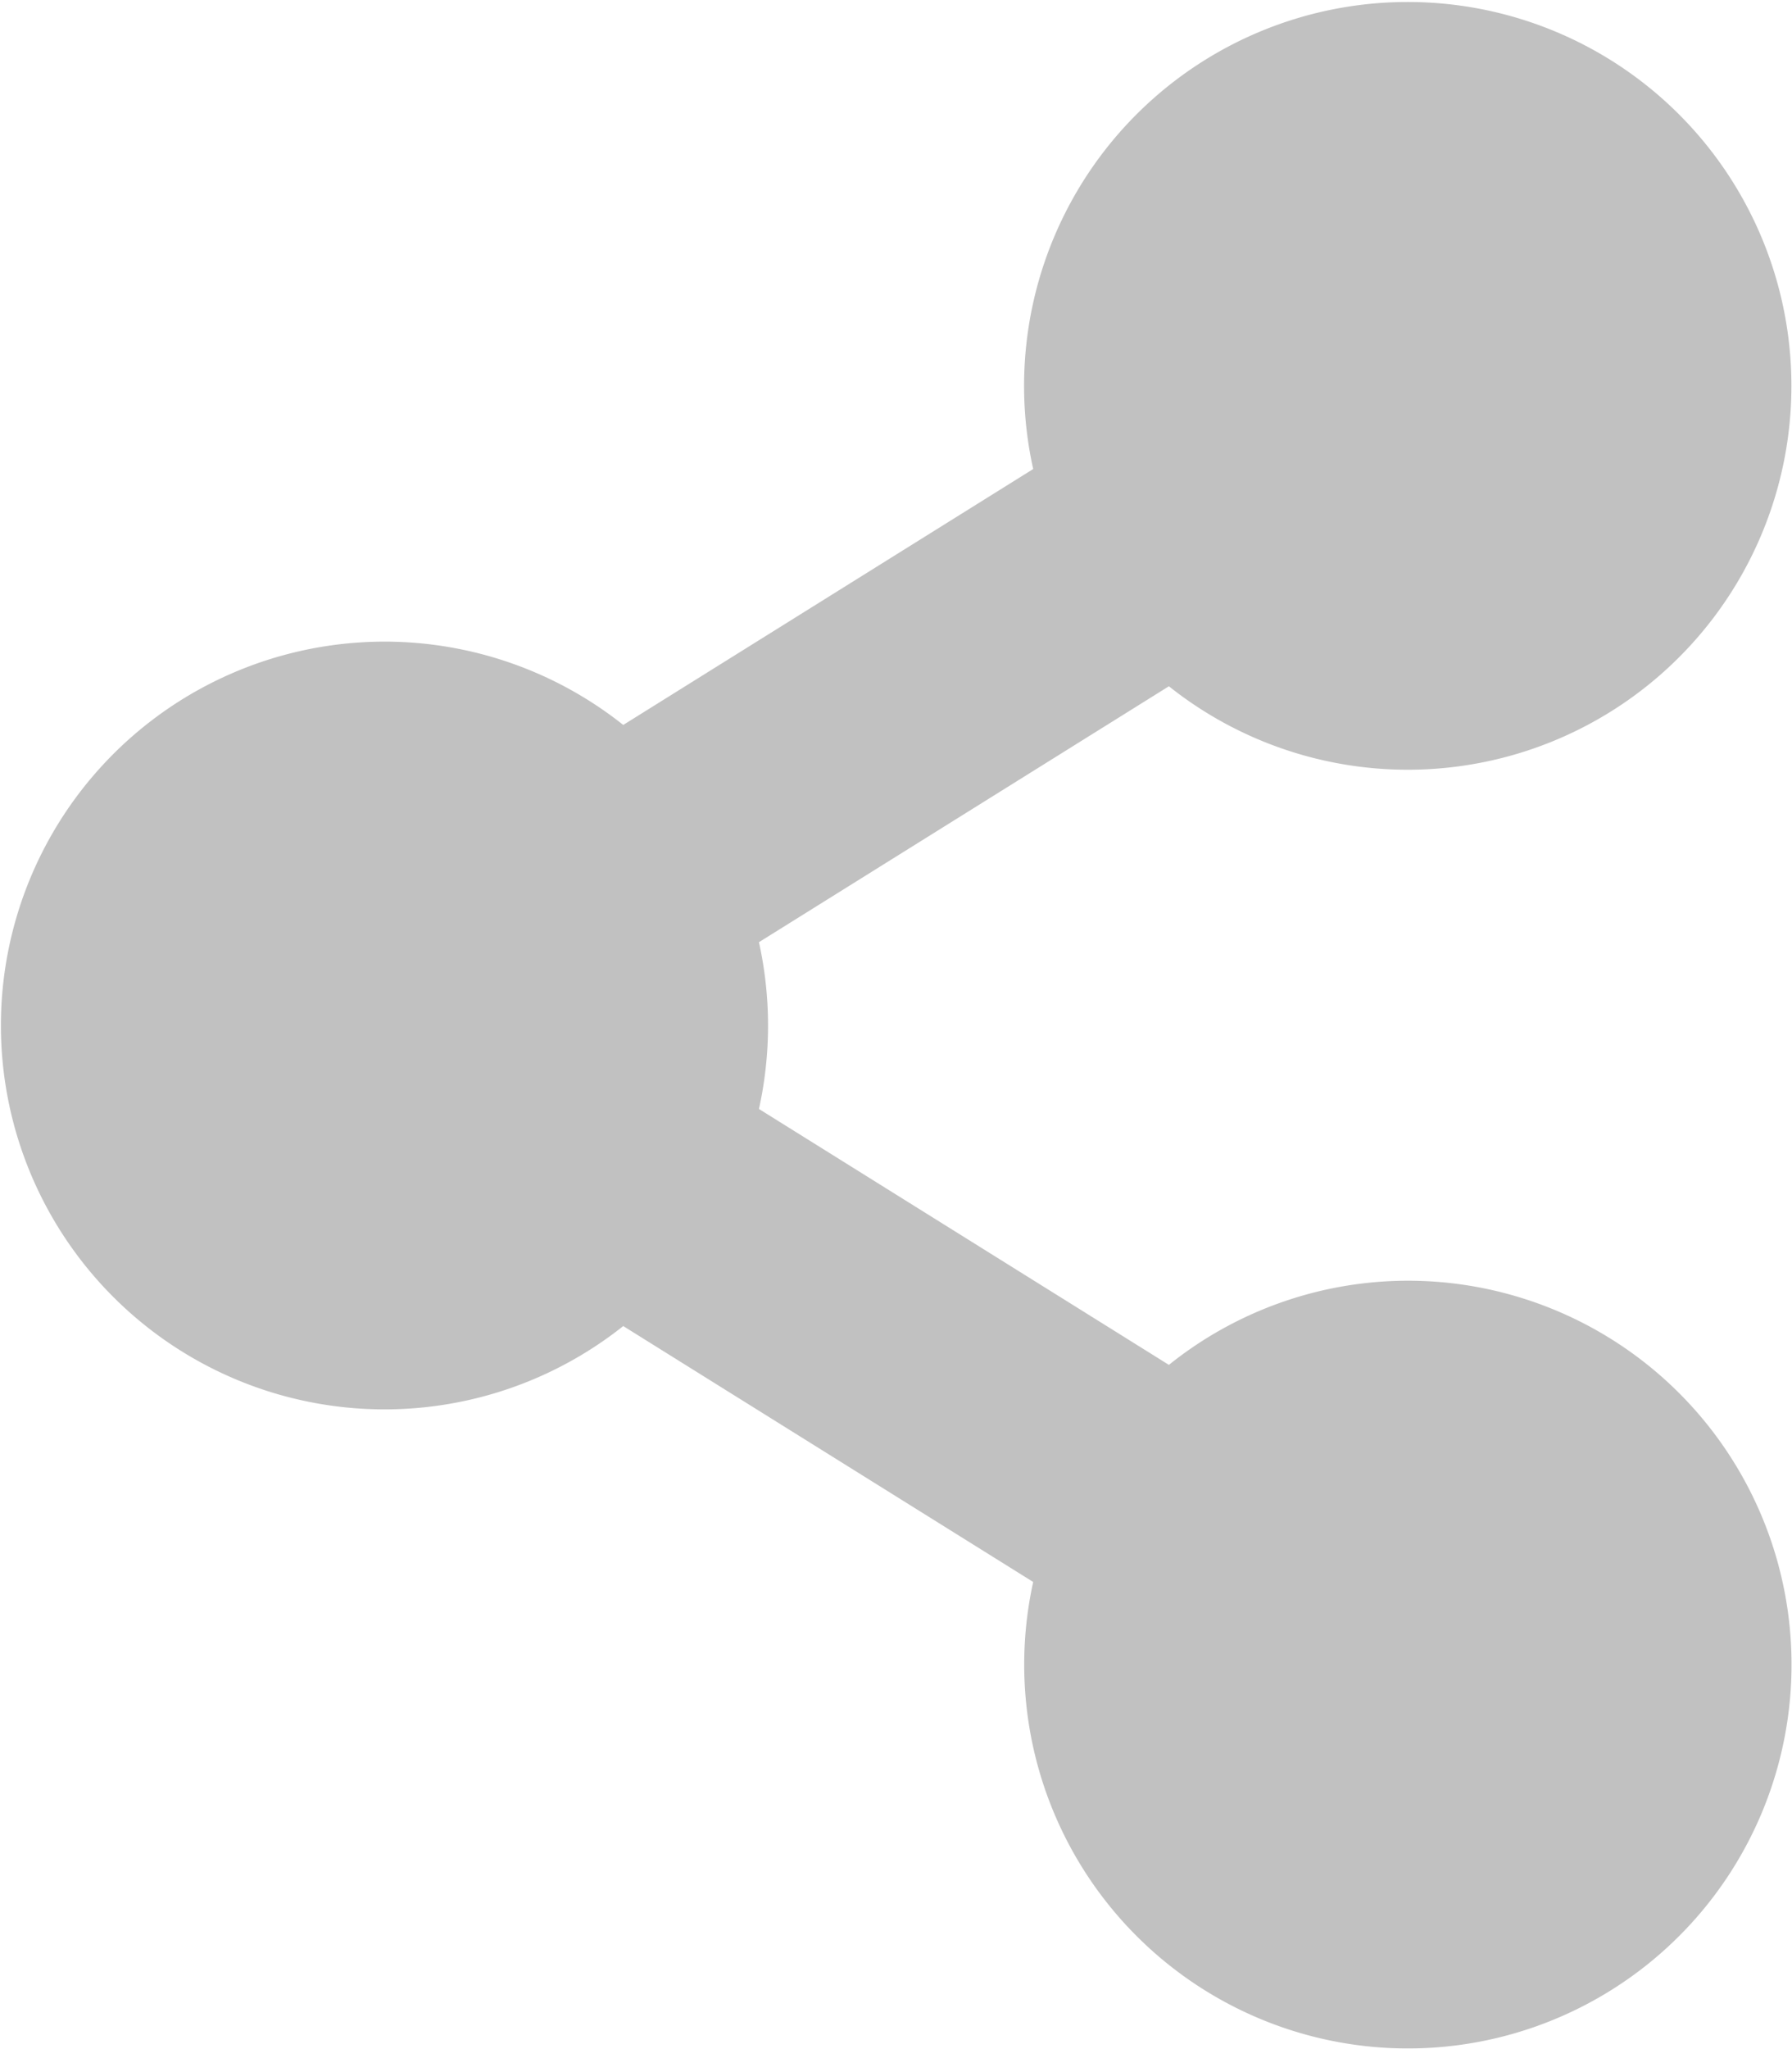
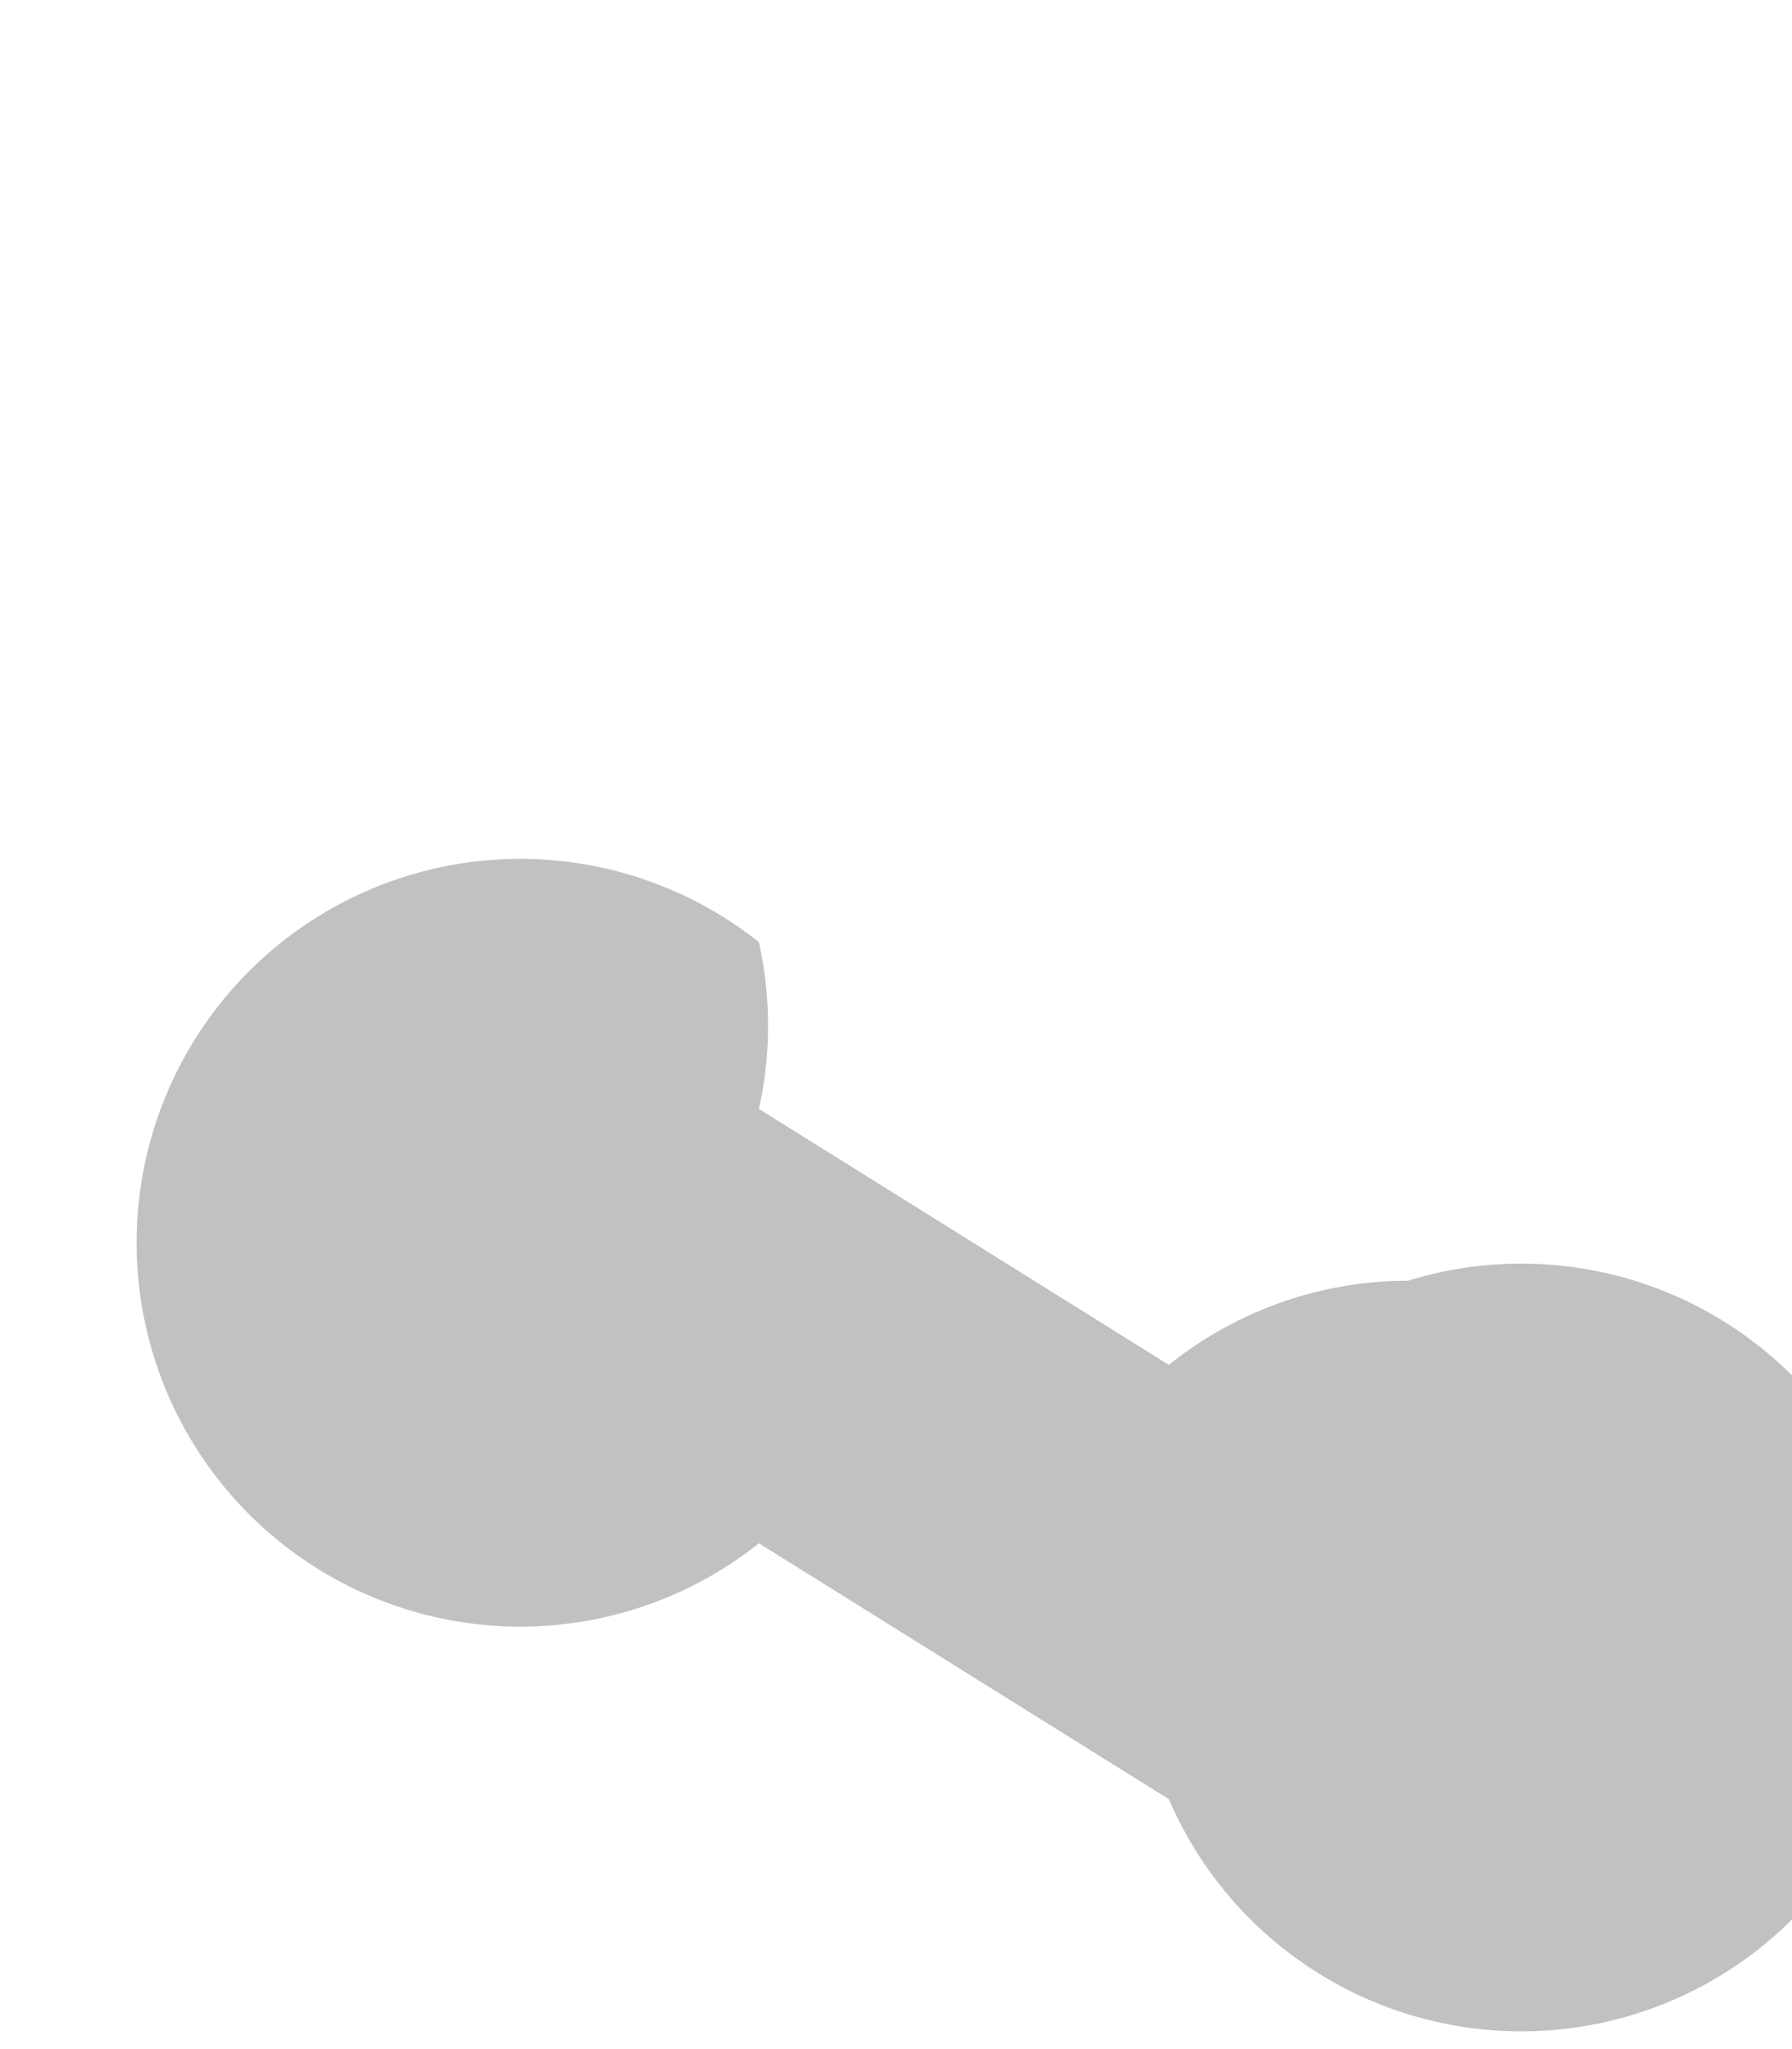
<svg xmlns="http://www.w3.org/2000/svg" width="12.611" height="14.413" viewBox="0 0 12.611 14.413">
-   <path id="Icon_awesome-share-alt" data-name="Icon awesome-share-alt" d="M9.909,9.008A2.691,2.691,0,0,0,8.226,9.6l-2.885-1.8a2.718,2.718,0,0,0,0-1.173l2.885-1.8a2.7,2.7,0,1,0-.955-1.528l-2.885,1.8a2.7,2.7,0,1,0,0,4.228l2.885,1.8A2.7,2.7,0,1,0,9.909,9.008Z" fill="#c1c1c1" />
+   <path id="Icon_awesome-share-alt" data-name="Icon awesome-share-alt" d="M9.909,9.008A2.691,2.691,0,0,0,8.226,9.6l-2.885-1.8a2.718,2.718,0,0,0,0-1.173l2.885-1.8l-2.885,1.8a2.7,2.7,0,1,0,0,4.228l2.885,1.8A2.7,2.7,0,1,0,9.909,9.008Z" fill="#c1c1c1" />
</svg>